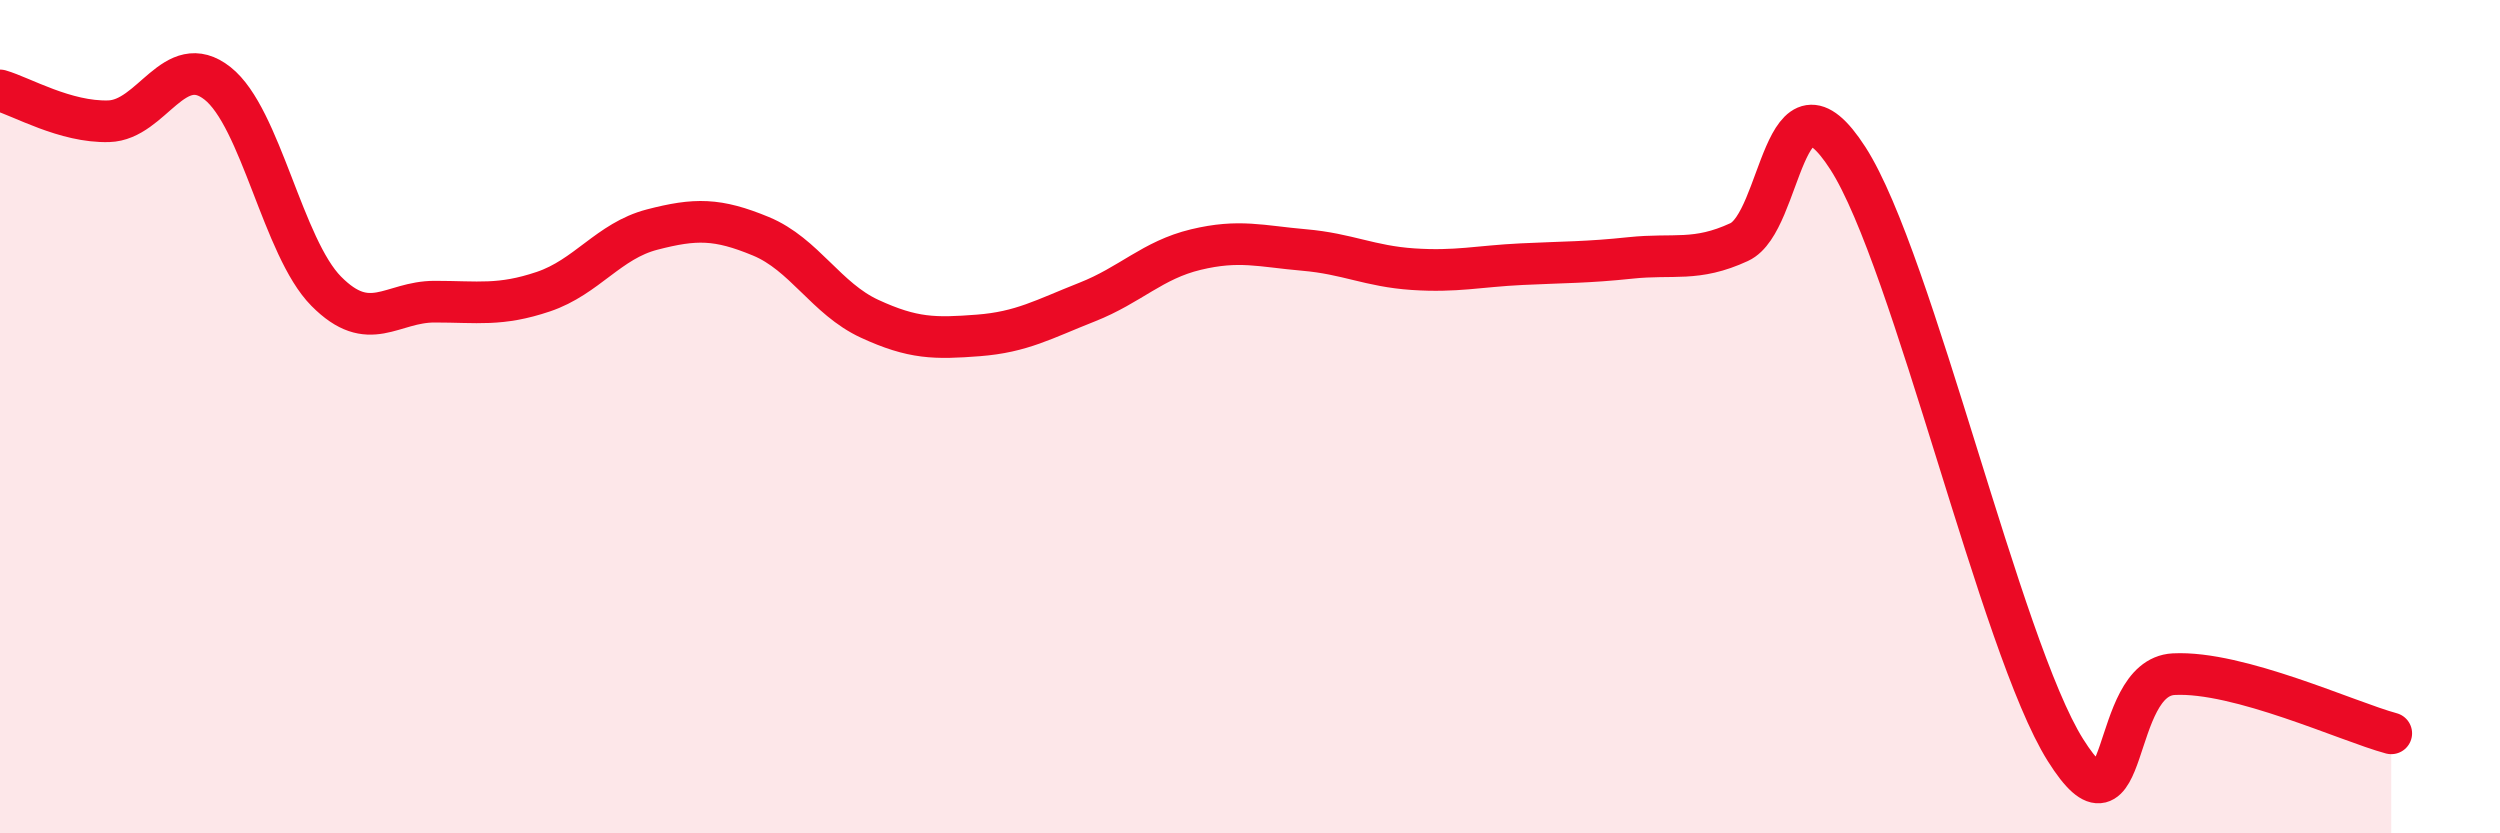
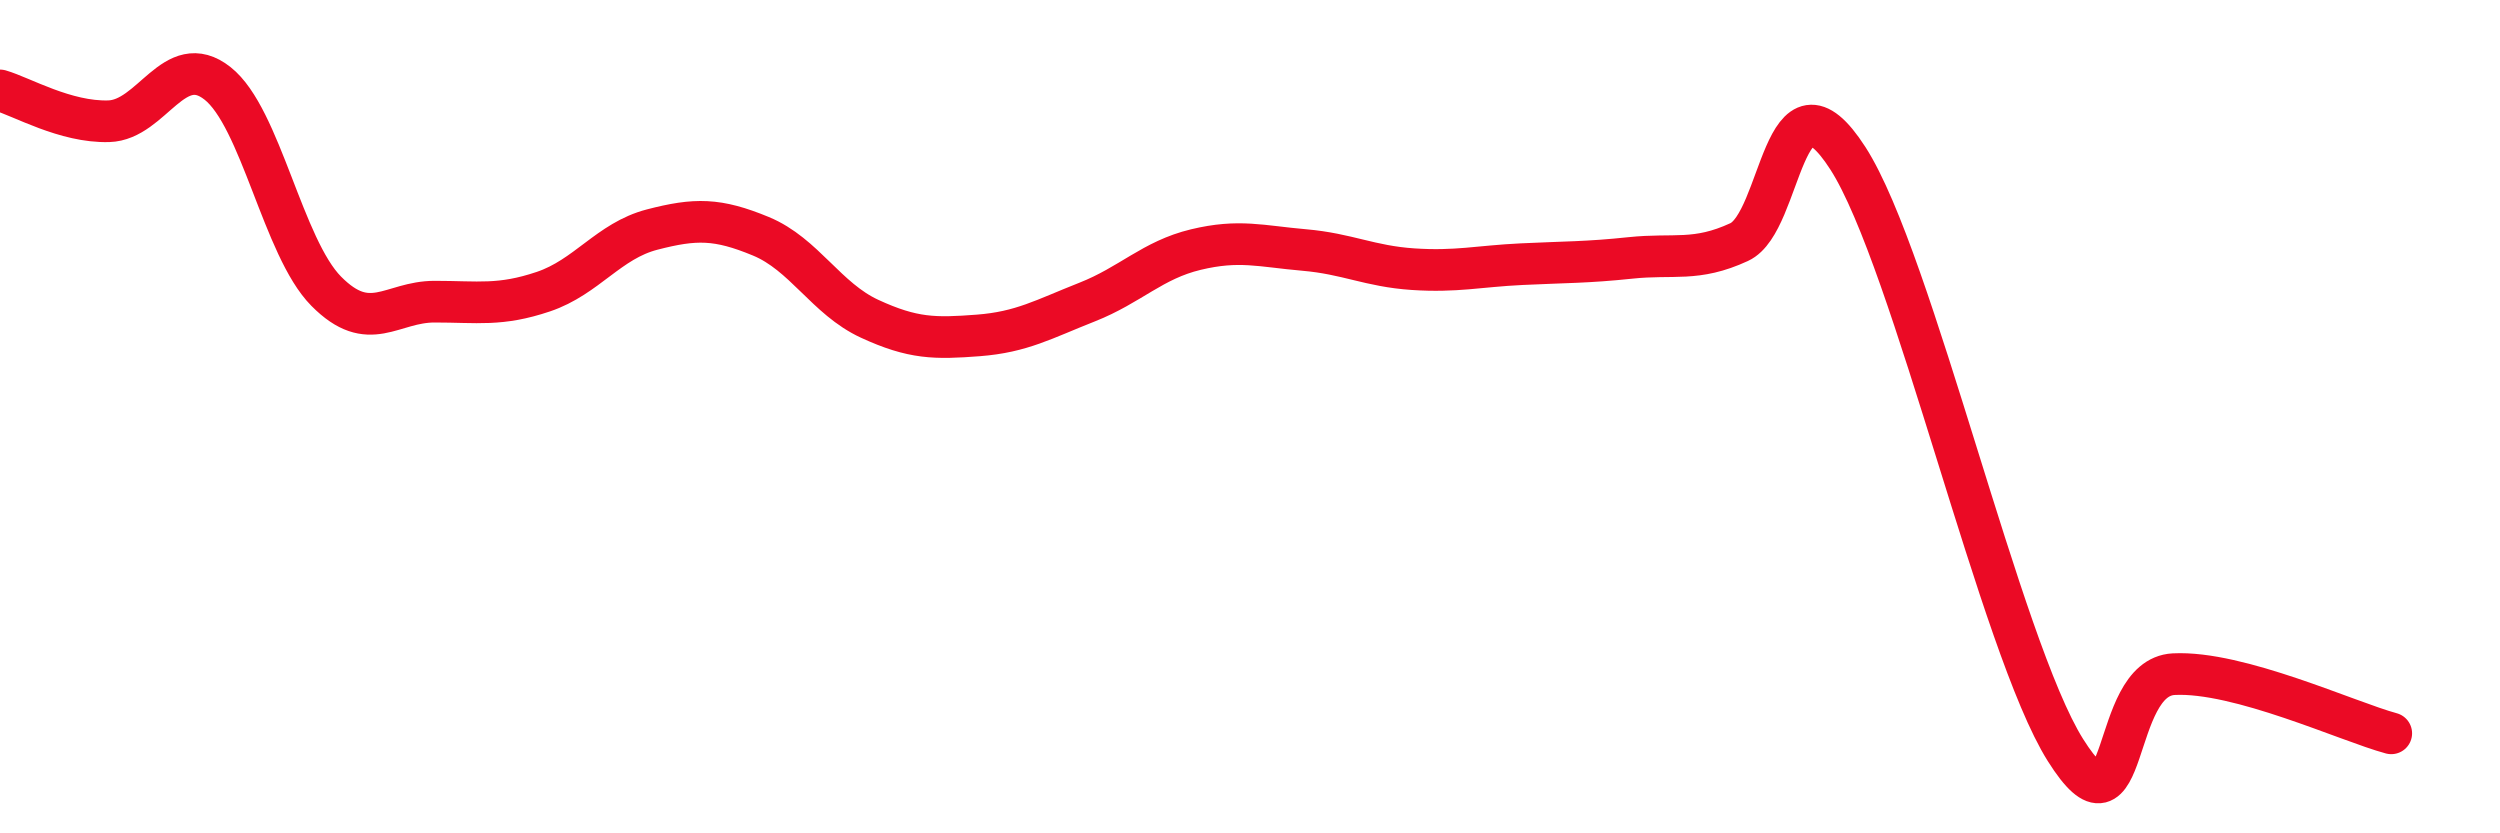
<svg xmlns="http://www.w3.org/2000/svg" width="60" height="20" viewBox="0 0 60 20">
-   <path d="M 0,2.17 C 0.52,2.32 1.57,2.94 2.61,2.91 C 3.65,2.88 4.18,1.18 5.22,2 C 6.26,2.82 6.79,5.94 7.83,6.99 C 8.87,8.04 9.39,7.24 10.43,7.24 C 11.47,7.24 12,7.35 13.04,7 C 14.08,6.65 14.61,5.78 15.65,5.51 C 16.69,5.24 17.22,5.24 18.26,5.67 C 19.3,6.1 19.83,7.17 20.87,7.65 C 21.91,8.13 22.44,8.13 23.48,8.05 C 24.52,7.97 25.05,7.66 26.09,7.25 C 27.13,6.84 27.66,6.24 28.7,5.99 C 29.74,5.74 30.26,5.91 31.3,6 C 32.34,6.09 32.87,6.39 33.91,6.46 C 34.95,6.53 35.48,6.39 36.52,6.34 C 37.56,6.29 38.09,6.3 39.13,6.19 C 40.17,6.08 40.7,6.29 41.74,5.81 C 42.78,5.33 42.78,1.36 44.35,3.8 C 45.92,6.24 48.01,15.52 49.57,18 C 51.13,20.48 50.61,16.26 52.17,16.18 C 53.73,16.1 56.35,17.32 57.39,17.6L57.39 20L0 20Z" fill="#EB0A25" opacity="0.1" stroke-linecap="round" stroke-linejoin="round" />
  <path d="M 0,2.17 C 0.52,2.32 1.57,2.94 2.61,2.91 C 3.65,2.88 4.18,1.18 5.22,2 C 6.26,2.82 6.79,5.94 7.83,6.99 C 8.87,8.04 9.39,7.24 10.43,7.24 C 11.47,7.24 12,7.35 13.04,7 C 14.08,6.65 14.61,5.78 15.65,5.51 C 16.69,5.24 17.22,5.24 18.26,5.67 C 19.3,6.1 19.83,7.17 20.87,7.65 C 21.91,8.13 22.44,8.13 23.48,8.05 C 24.52,7.97 25.05,7.66 26.09,7.25 C 27.13,6.84 27.66,6.24 28.7,5.99 C 29.74,5.74 30.26,5.91 31.3,6 C 32.34,6.09 32.87,6.39 33.91,6.46 C 34.95,6.53 35.48,6.39 36.52,6.34 C 37.56,6.29 38.09,6.3 39.13,6.19 C 40.17,6.08 40.7,6.29 41.74,5.81 C 42.78,5.33 42.78,1.36 44.35,3.8 C 45.92,6.24 48.01,15.52 49.57,18 C 51.13,20.48 50.61,16.26 52.17,16.18 C 53.73,16.1 56.35,17.32 57.39,17.6" stroke="#EB0A25" stroke-width="1" fill="none" stroke-linecap="round" stroke-linejoin="round" />
</svg>